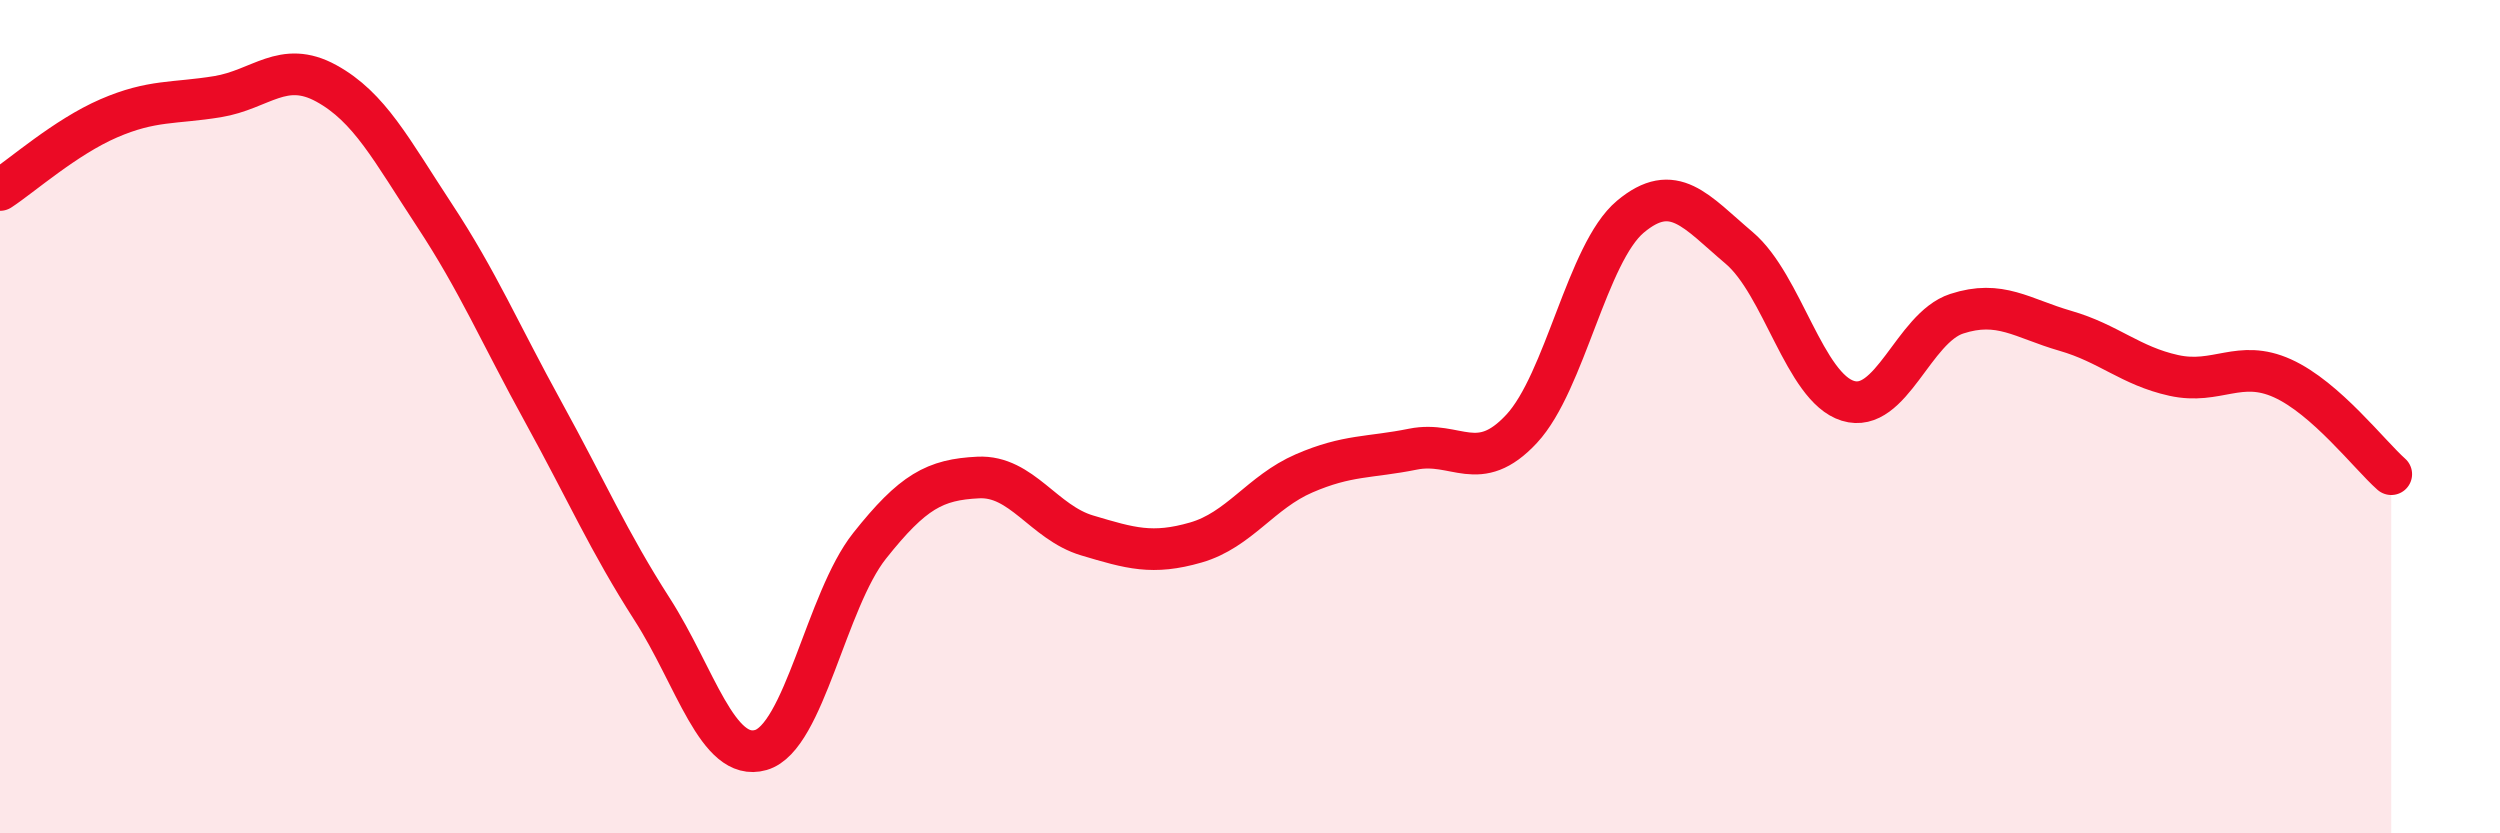
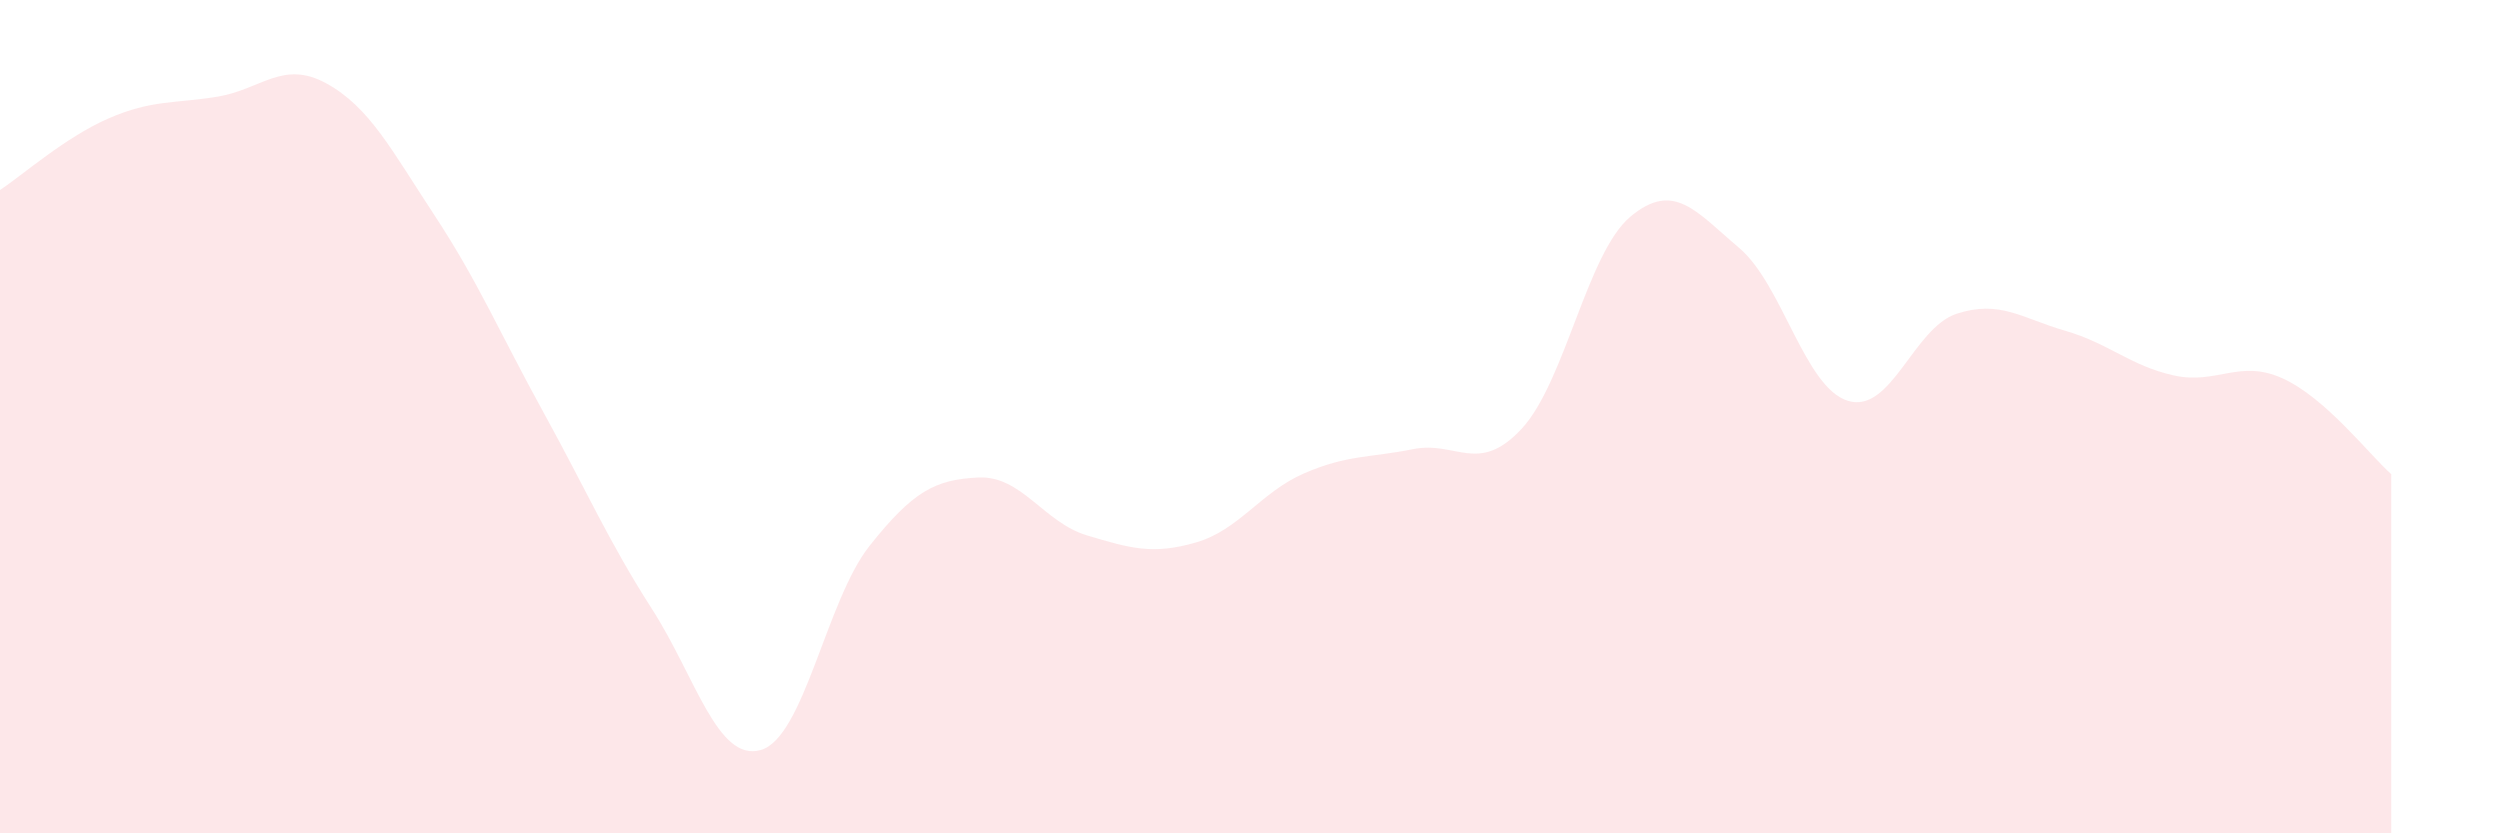
<svg xmlns="http://www.w3.org/2000/svg" width="60" height="20" viewBox="0 0 60 20">
  <path d="M 0,4.56 C 0.52,4.22 1.57,3.29 2.61,2.84 C 3.65,2.39 4.18,2.49 5.22,2.32 C 6.26,2.15 6.79,1.43 7.83,2 C 8.87,2.57 9.39,3.59 10.43,5.17 C 11.47,6.75 12,8 13.04,9.89 C 14.08,11.78 14.61,13 15.65,14.62 C 16.69,16.24 17.22,18.3 18.26,18 C 19.3,17.7 19.83,14.41 20.87,13.1 C 21.91,11.79 22.44,11.51 23.48,11.46 C 24.52,11.41 25.05,12.54 26.09,12.85 C 27.13,13.16 27.66,13.32 28.7,13.02 C 29.74,12.72 30.26,11.81 31.3,11.36 C 32.34,10.91 32.87,10.99 33.91,10.78 C 34.95,10.57 35.48,11.41 36.52,10.29 C 37.56,9.17 38.09,6.07 39.13,5.2 C 40.17,4.33 40.7,5.07 41.74,5.95 C 42.78,6.83 43.31,9.3 44.35,9.62 C 45.39,9.94 45.92,7.87 46.96,7.53 C 48,7.19 48.53,7.64 49.57,7.94 C 50.61,8.24 51.13,8.78 52.17,9.01 C 53.21,9.24 53.74,8.61 54.78,9.08 C 55.82,9.55 56.87,10.92 57.39,11.38L57.39 20L0 20Z" fill="#EB0A25" opacity="0.1" stroke-linecap="round" stroke-linejoin="round" />
-   <path d="M 0,4.56 C 0.52,4.22 1.57,3.29 2.61,2.84 C 3.65,2.39 4.18,2.49 5.22,2.32 C 6.26,2.15 6.79,1.43 7.83,2 C 8.87,2.57 9.39,3.59 10.43,5.17 C 11.47,6.75 12,8 13.04,9.89 C 14.08,11.78 14.61,13 15.65,14.62 C 16.69,16.24 17.22,18.3 18.26,18 C 19.3,17.7 19.83,14.41 20.87,13.1 C 21.91,11.79 22.44,11.51 23.48,11.46 C 24.52,11.41 25.05,12.54 26.09,12.85 C 27.13,13.16 27.66,13.32 28.7,13.02 C 29.74,12.72 30.26,11.81 31.3,11.36 C 32.34,10.91 32.87,10.99 33.91,10.78 C 34.95,10.57 35.48,11.41 36.52,10.29 C 37.56,9.17 38.09,6.07 39.13,5.2 C 40.17,4.33 40.7,5.07 41.74,5.95 C 42.78,6.83 43.31,9.3 44.35,9.62 C 45.39,9.94 45.92,7.87 46.96,7.53 C 48,7.19 48.53,7.64 49.57,7.94 C 50.61,8.24 51.13,8.78 52.17,9.01 C 53.21,9.24 53.74,8.61 54.78,9.08 C 55.82,9.55 56.87,10.92 57.39,11.38" stroke="#EB0A25" stroke-width="1" fill="none" stroke-linecap="round" stroke-linejoin="round" />
</svg>